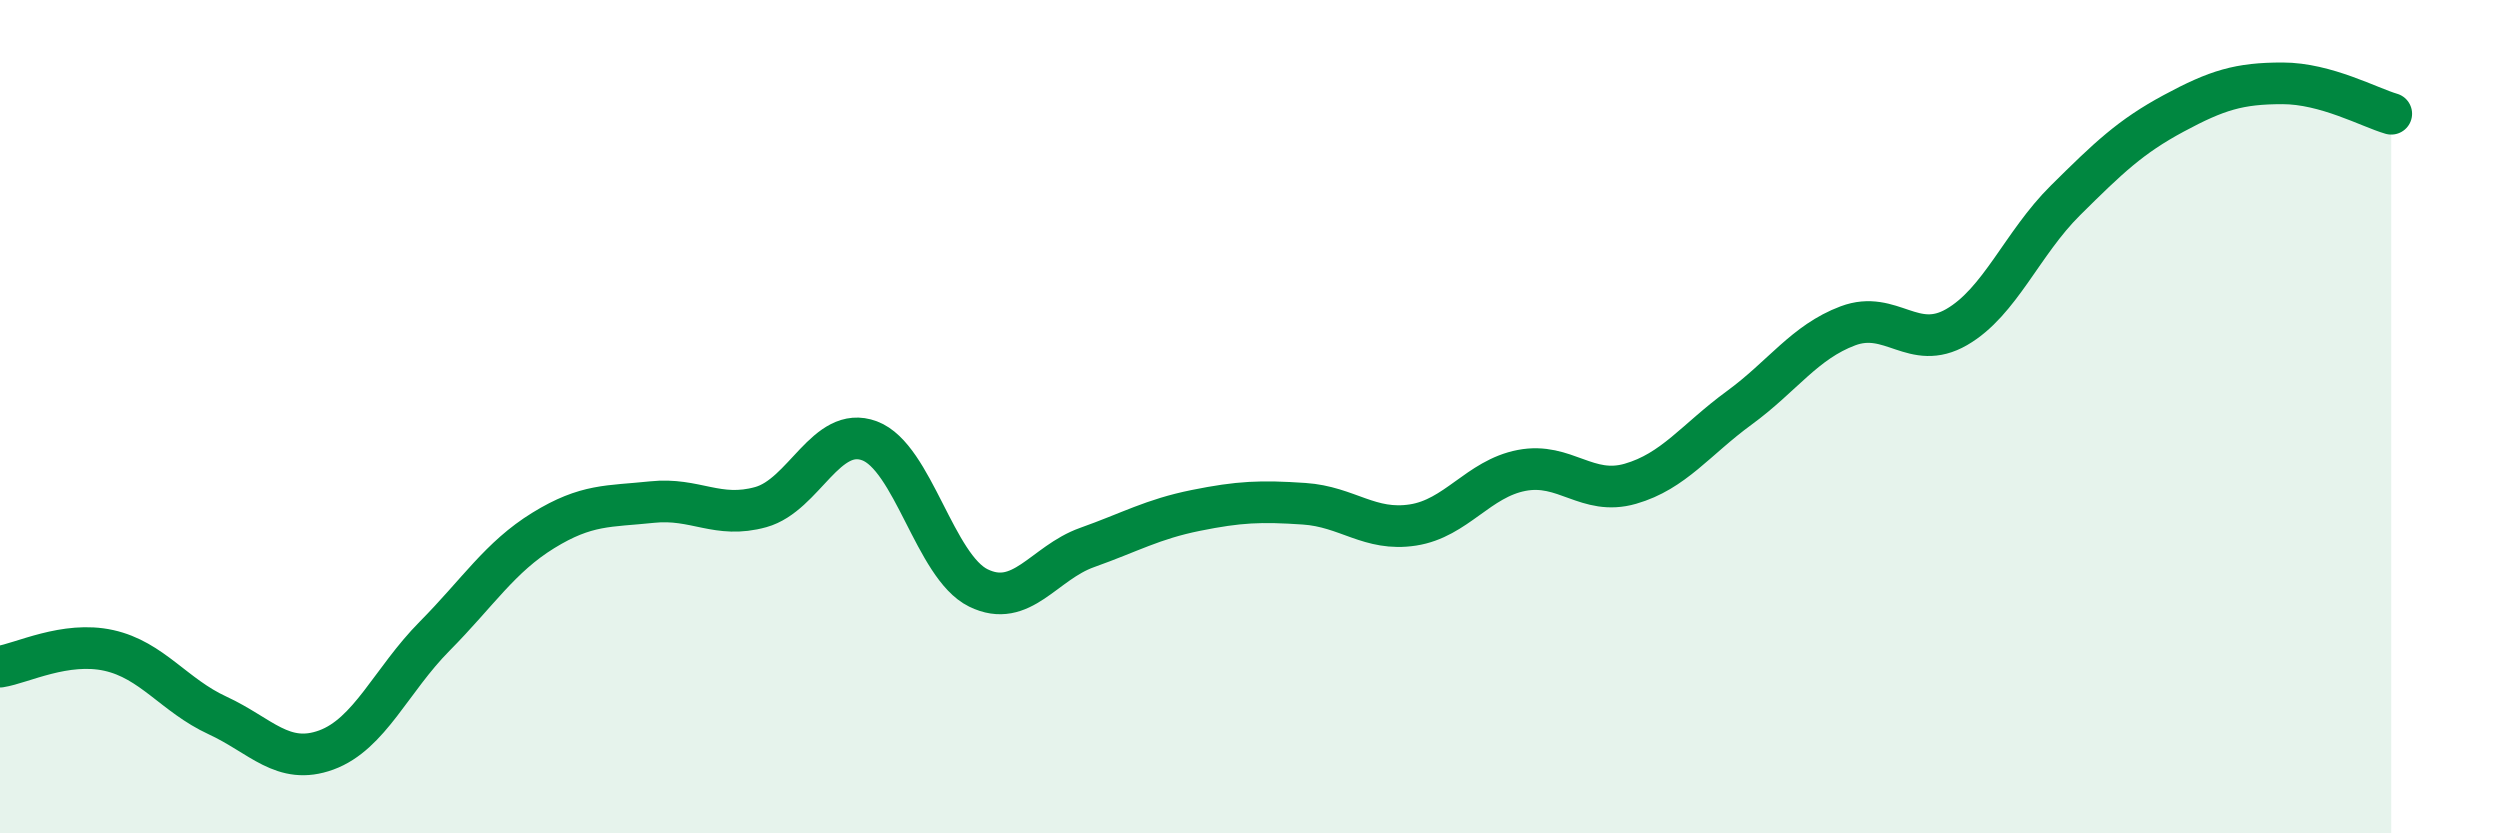
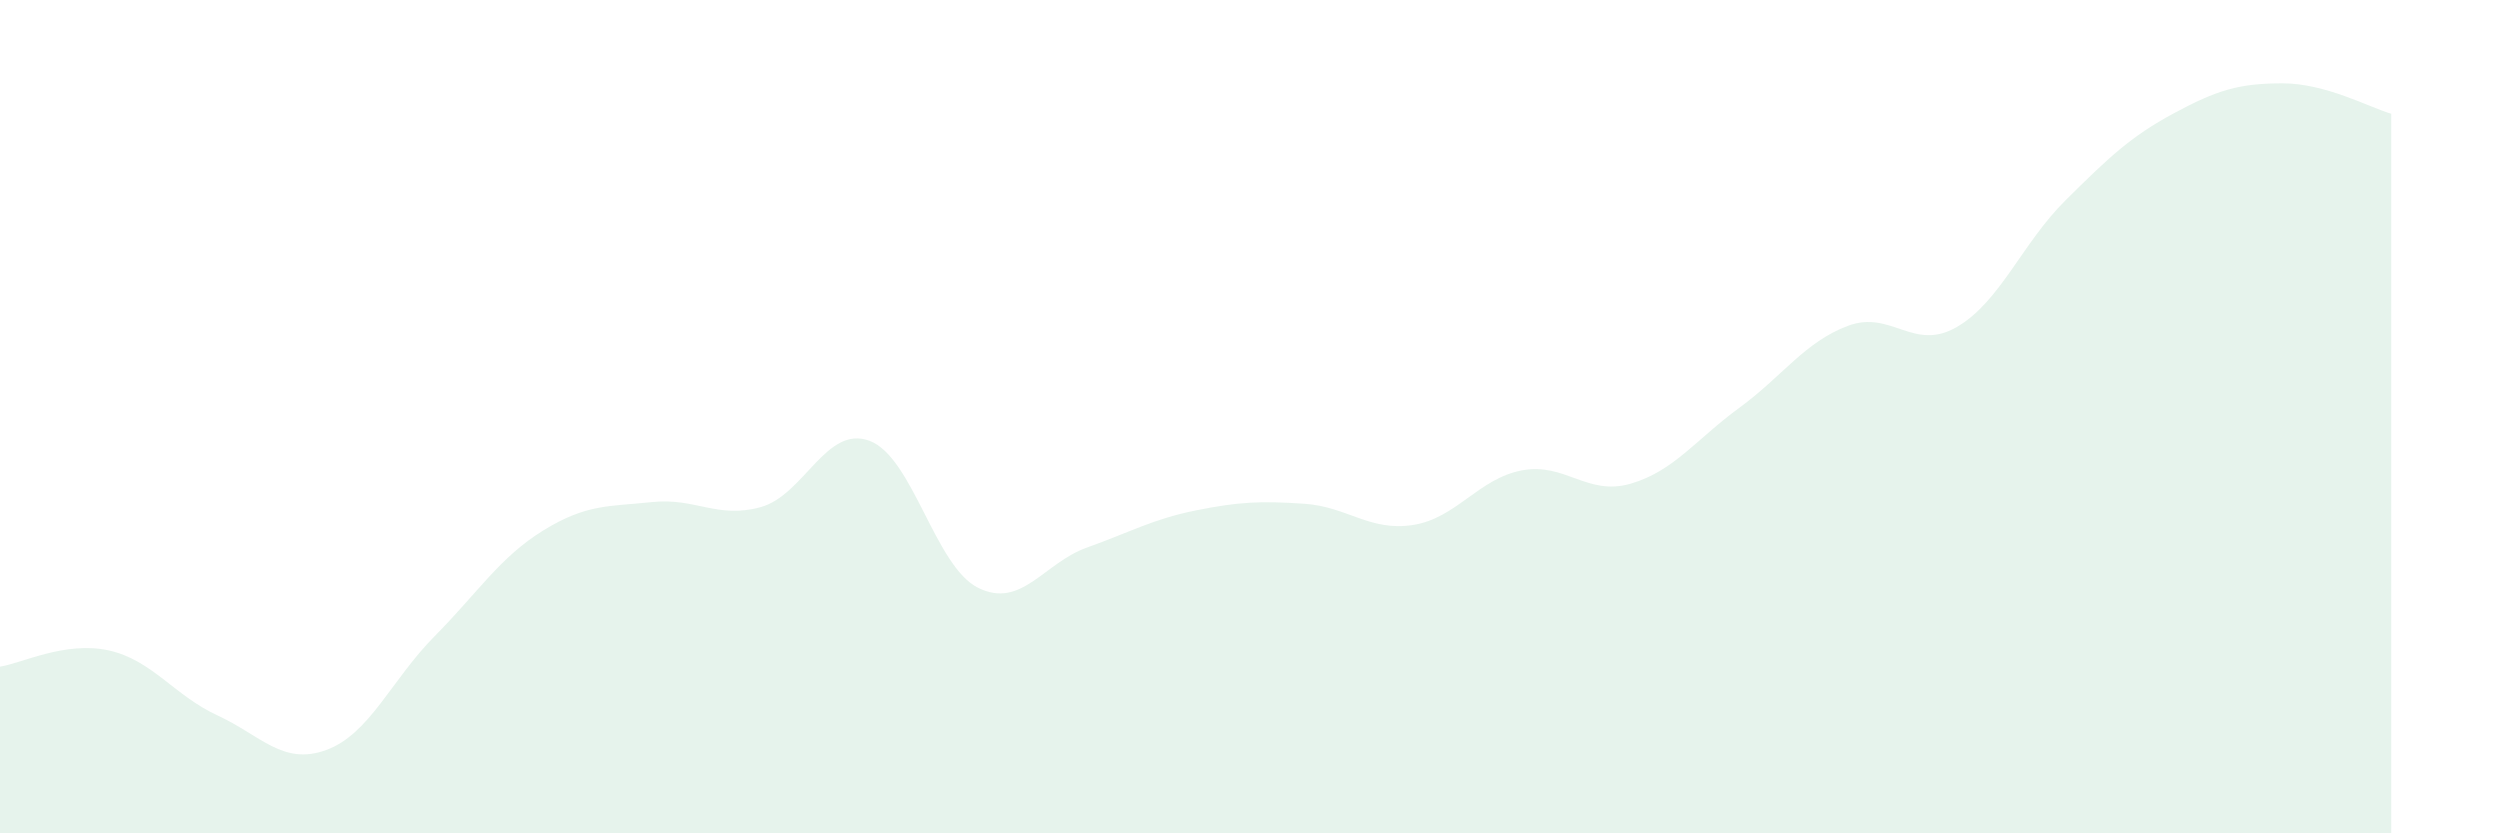
<svg xmlns="http://www.w3.org/2000/svg" width="60" height="20" viewBox="0 0 60 20">
  <path d="M 0,16 C 0.52,15.92 1.57,15.38 2.61,15.61 C 3.65,15.84 4.18,16.69 5.22,17.17 C 6.26,17.65 6.79,18.38 7.83,18 C 8.87,17.62 9.39,16.32 10.43,15.27 C 11.47,14.22 12,13.37 13.04,12.73 C 14.08,12.09 14.61,12.16 15.65,12.05 C 16.69,11.94 17.22,12.46 18.26,12.17 C 19.3,11.88 19.83,10.19 20.87,10.58 C 21.91,10.97 22.44,13.6 23.48,14.11 C 24.52,14.62 25.05,13.51 26.09,13.14 C 27.13,12.77 27.66,12.46 28.7,12.25 C 29.74,12.04 30.26,12.02 31.3,12.09 C 32.34,12.16 32.87,12.76 33.91,12.6 C 34.95,12.44 35.48,11.49 36.52,11.29 C 37.56,11.09 38.09,11.91 39.13,11.61 C 40.17,11.31 40.7,10.55 41.74,9.79 C 42.78,9.03 43.31,8.21 44.35,7.82 C 45.39,7.43 45.92,8.45 46.96,7.85 C 48,7.25 48.53,5.84 49.57,4.81 C 50.61,3.78 51.13,3.28 52.17,2.72 C 53.21,2.16 53.74,2 54.78,2 C 55.82,2 56.87,2.58 57.39,2.73L57.39 20L0 20Z" fill="#008740" opacity="0.1" stroke-linecap="round" stroke-linejoin="round" />
-   <path d="M 0,16 C 0.52,15.92 1.57,15.38 2.61,15.61 C 3.65,15.84 4.18,16.69 5.22,17.17 C 6.26,17.65 6.79,18.38 7.83,18 C 8.87,17.62 9.39,16.32 10.43,15.27 C 11.47,14.22 12,13.37 13.04,12.73 C 14.08,12.09 14.61,12.16 15.65,12.05 C 16.69,11.94 17.22,12.46 18.26,12.17 C 19.3,11.88 19.83,10.19 20.87,10.58 C 21.91,10.97 22.44,13.6 23.48,14.11 C 24.52,14.62 25.05,13.51 26.09,13.14 C 27.13,12.77 27.66,12.46 28.7,12.25 C 29.74,12.04 30.26,12.02 31.3,12.09 C 32.34,12.16 32.87,12.76 33.91,12.6 C 34.95,12.44 35.48,11.49 36.52,11.29 C 37.56,11.09 38.09,11.91 39.13,11.61 C 40.17,11.31 40.7,10.55 41.74,9.79 C 42.78,9.03 43.31,8.21 44.35,7.82 C 45.39,7.43 45.92,8.45 46.96,7.85 C 48,7.25 48.53,5.84 49.57,4.81 C 50.61,3.78 51.13,3.28 52.17,2.72 C 53.21,2.16 53.74,2 54.78,2 C 55.82,2 56.87,2.58 57.39,2.73" stroke="#008740" stroke-width="1" fill="none" stroke-linecap="round" stroke-linejoin="round" />
</svg>